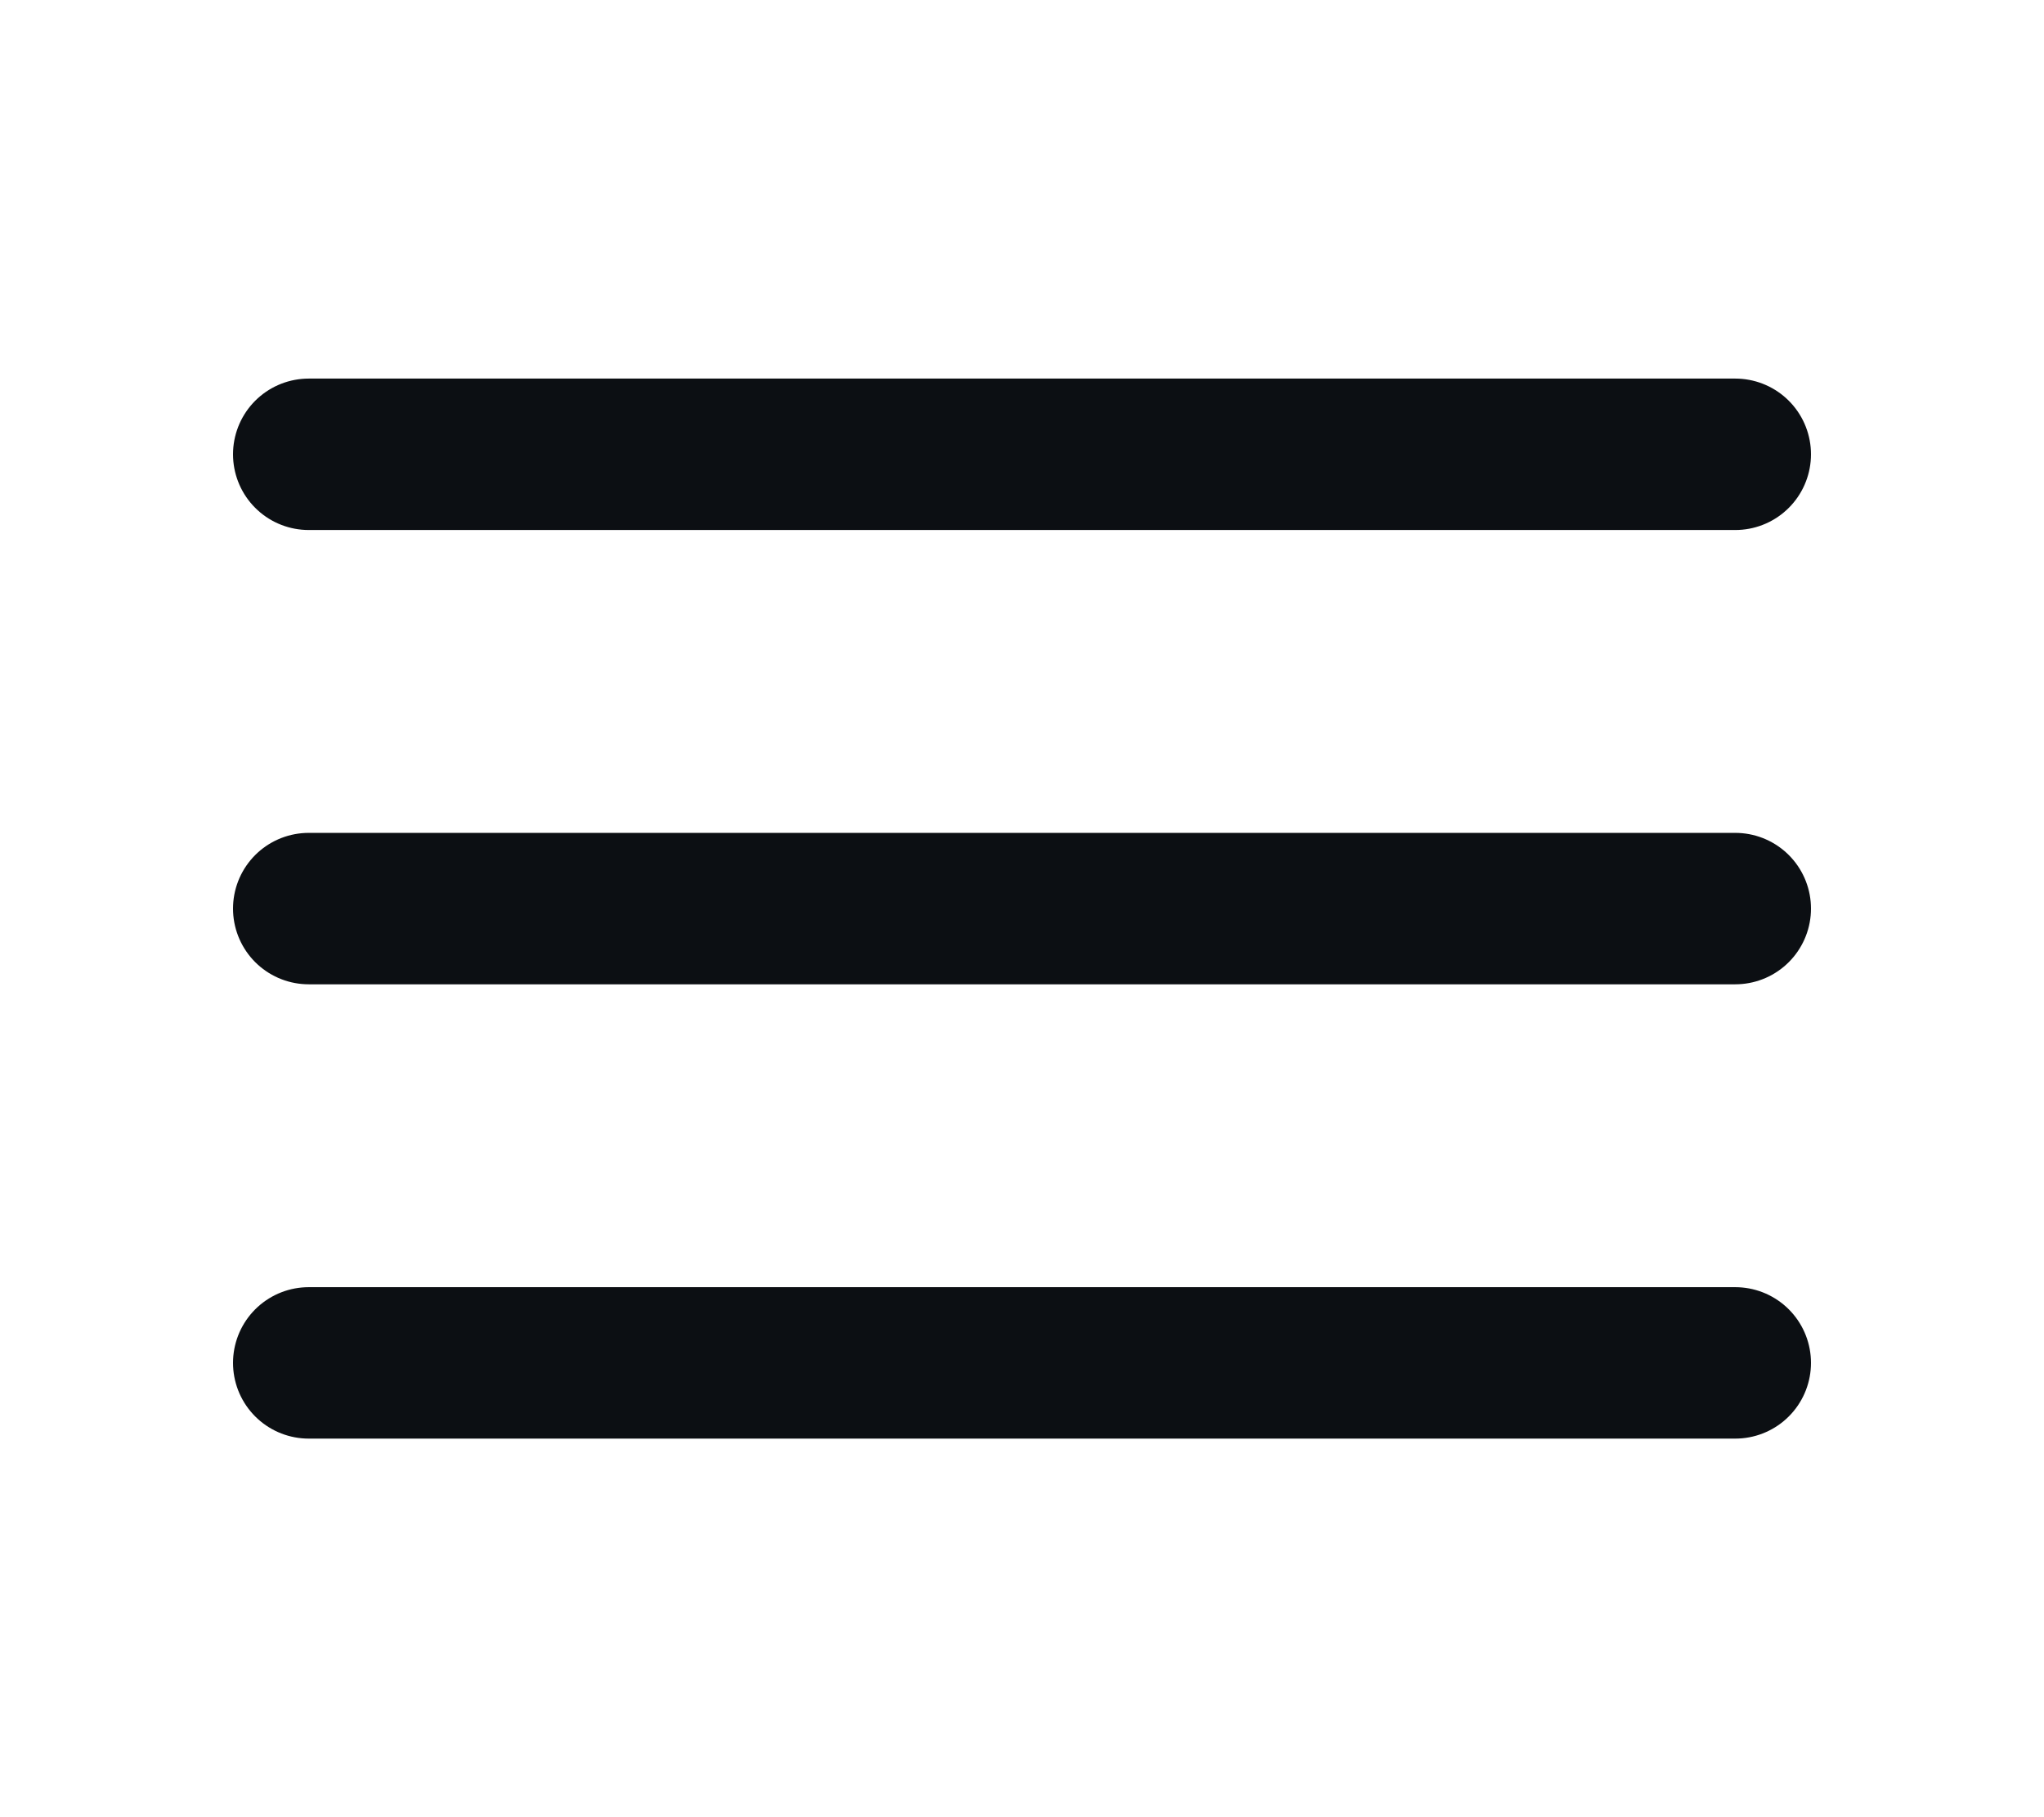
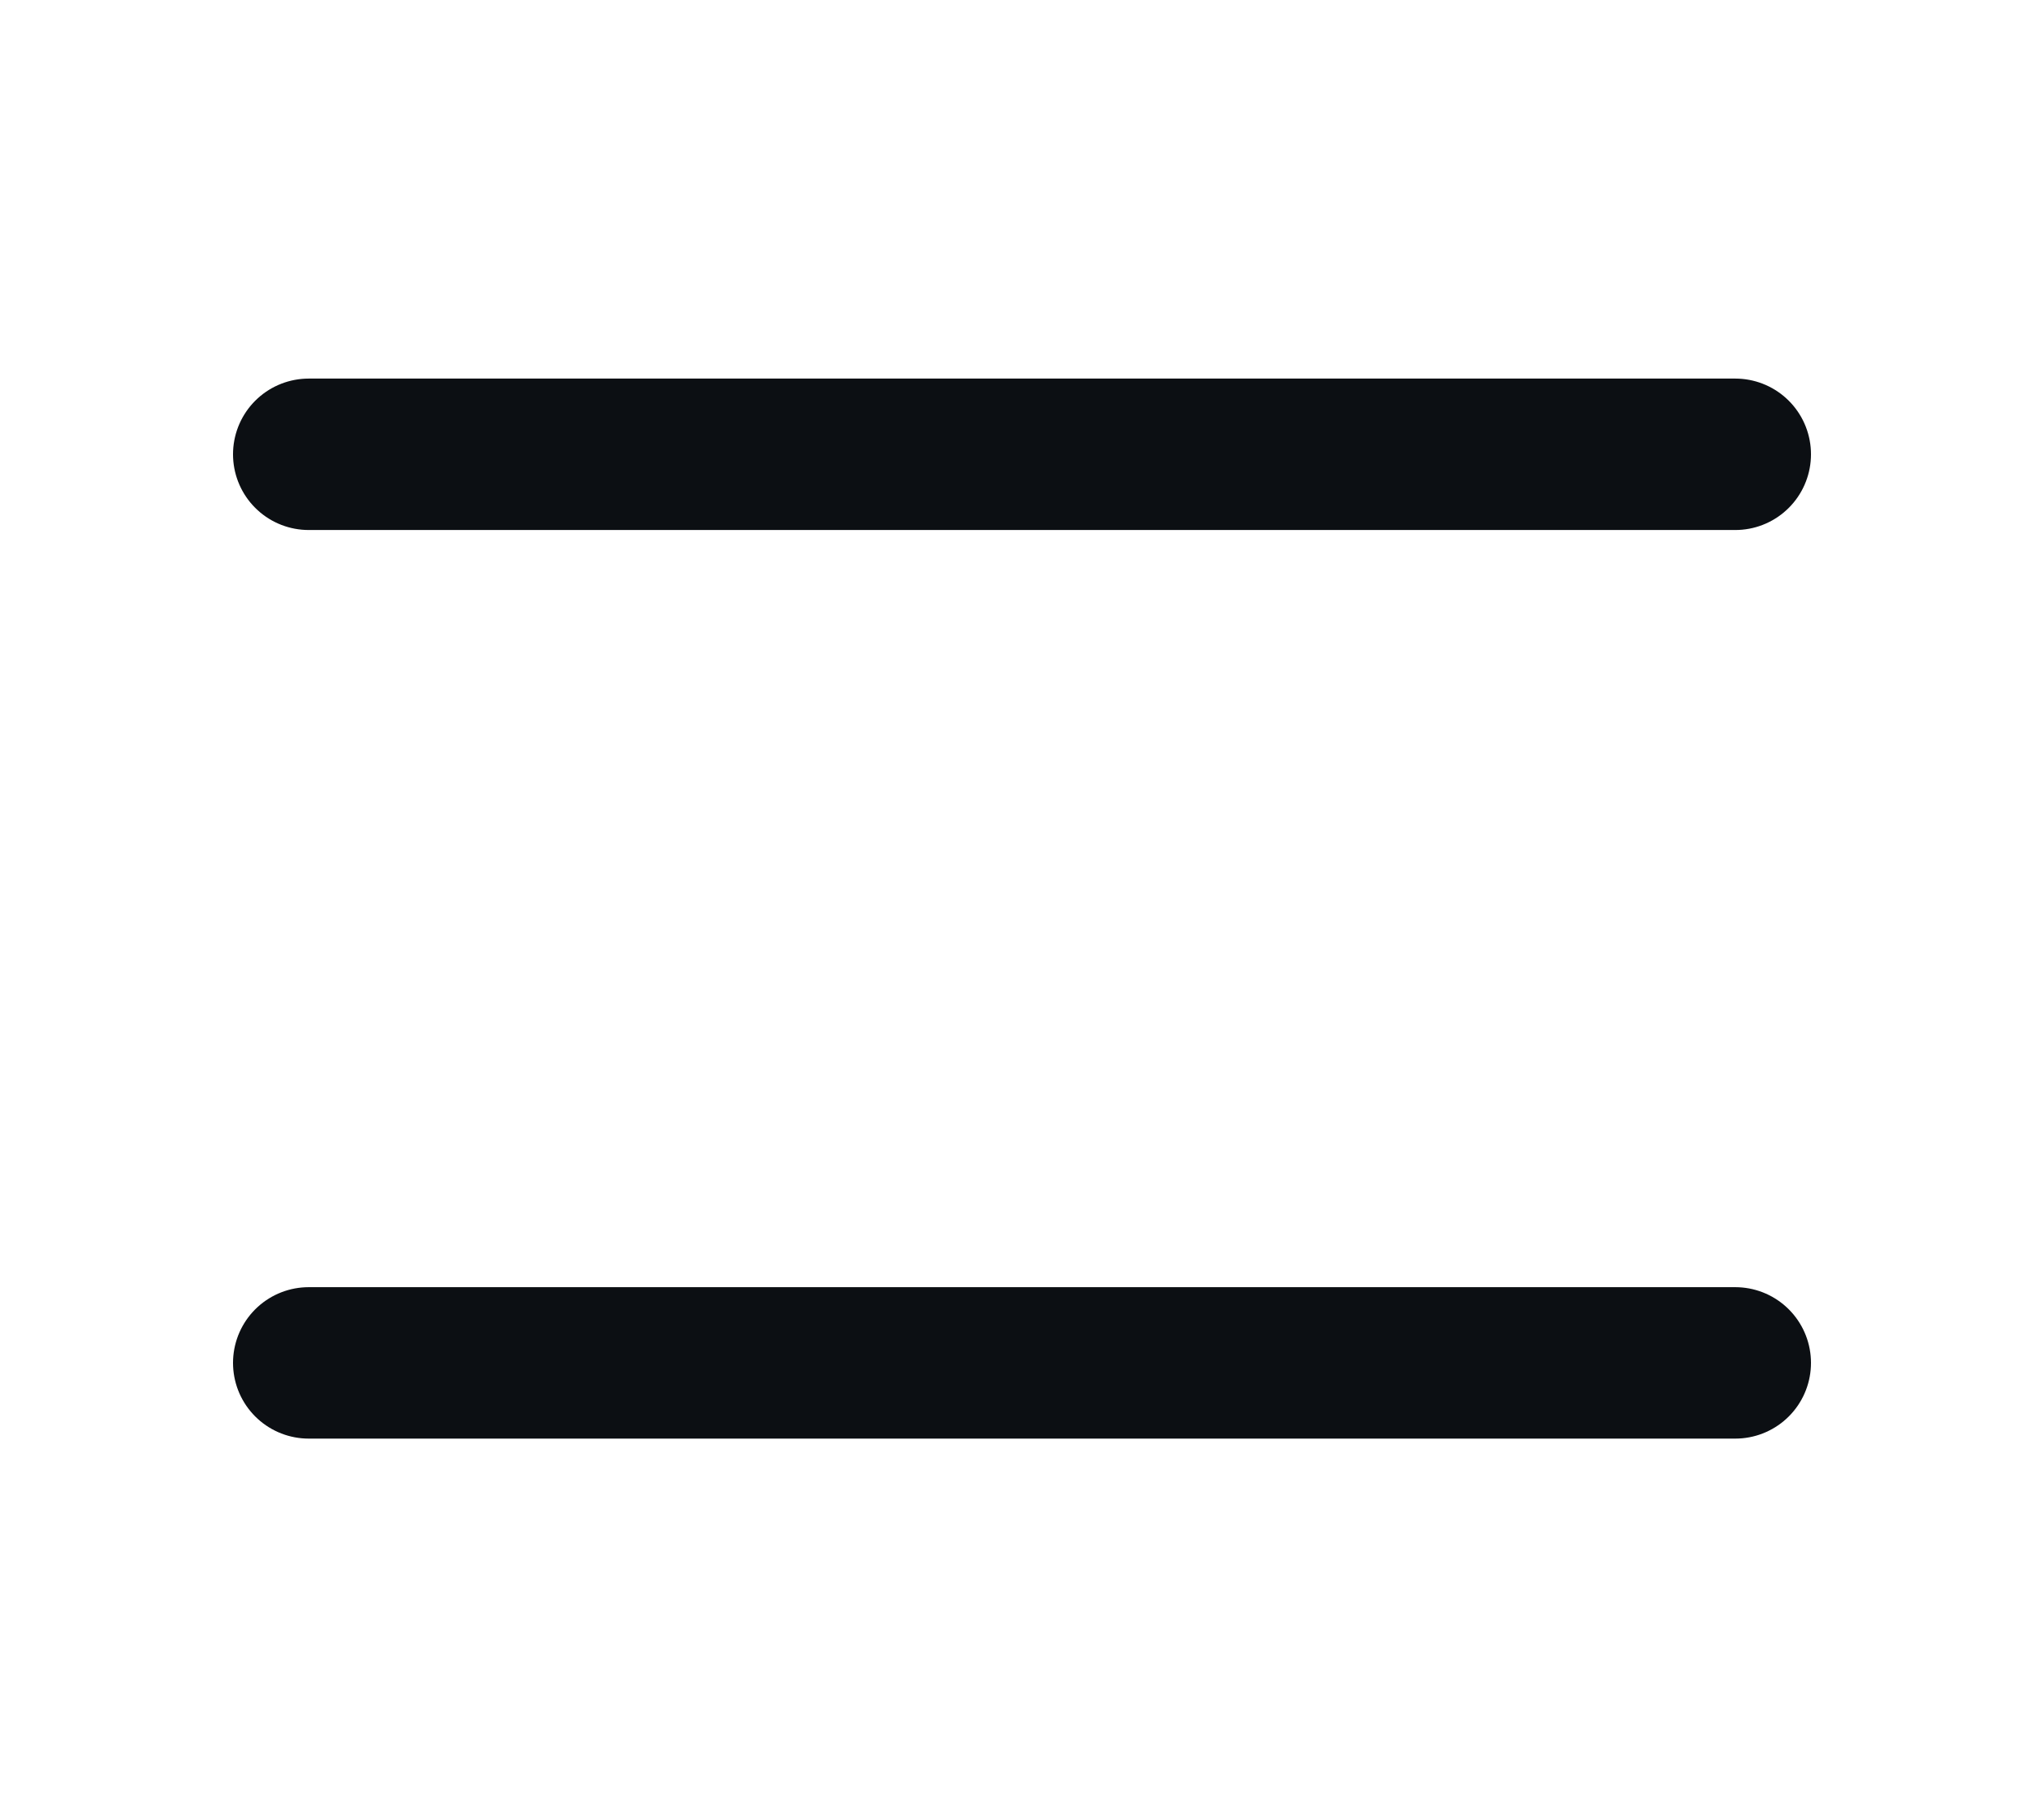
<svg xmlns="http://www.w3.org/2000/svg" width="27" height="24" viewBox="0 0 27 24" fill="none">
-   <path d="M4.078 6H22.922M4.078 12H22.922M4.078 18H22.922" stroke="#0C0F13" stroke-width="2" stroke-linecap="round" stroke-linejoin="round" />
+   <path d="M4.078 6H22.922M4.078 12M4.078 18H22.922" stroke="#0C0F13" stroke-width="2" stroke-linecap="round" stroke-linejoin="round" />
</svg>